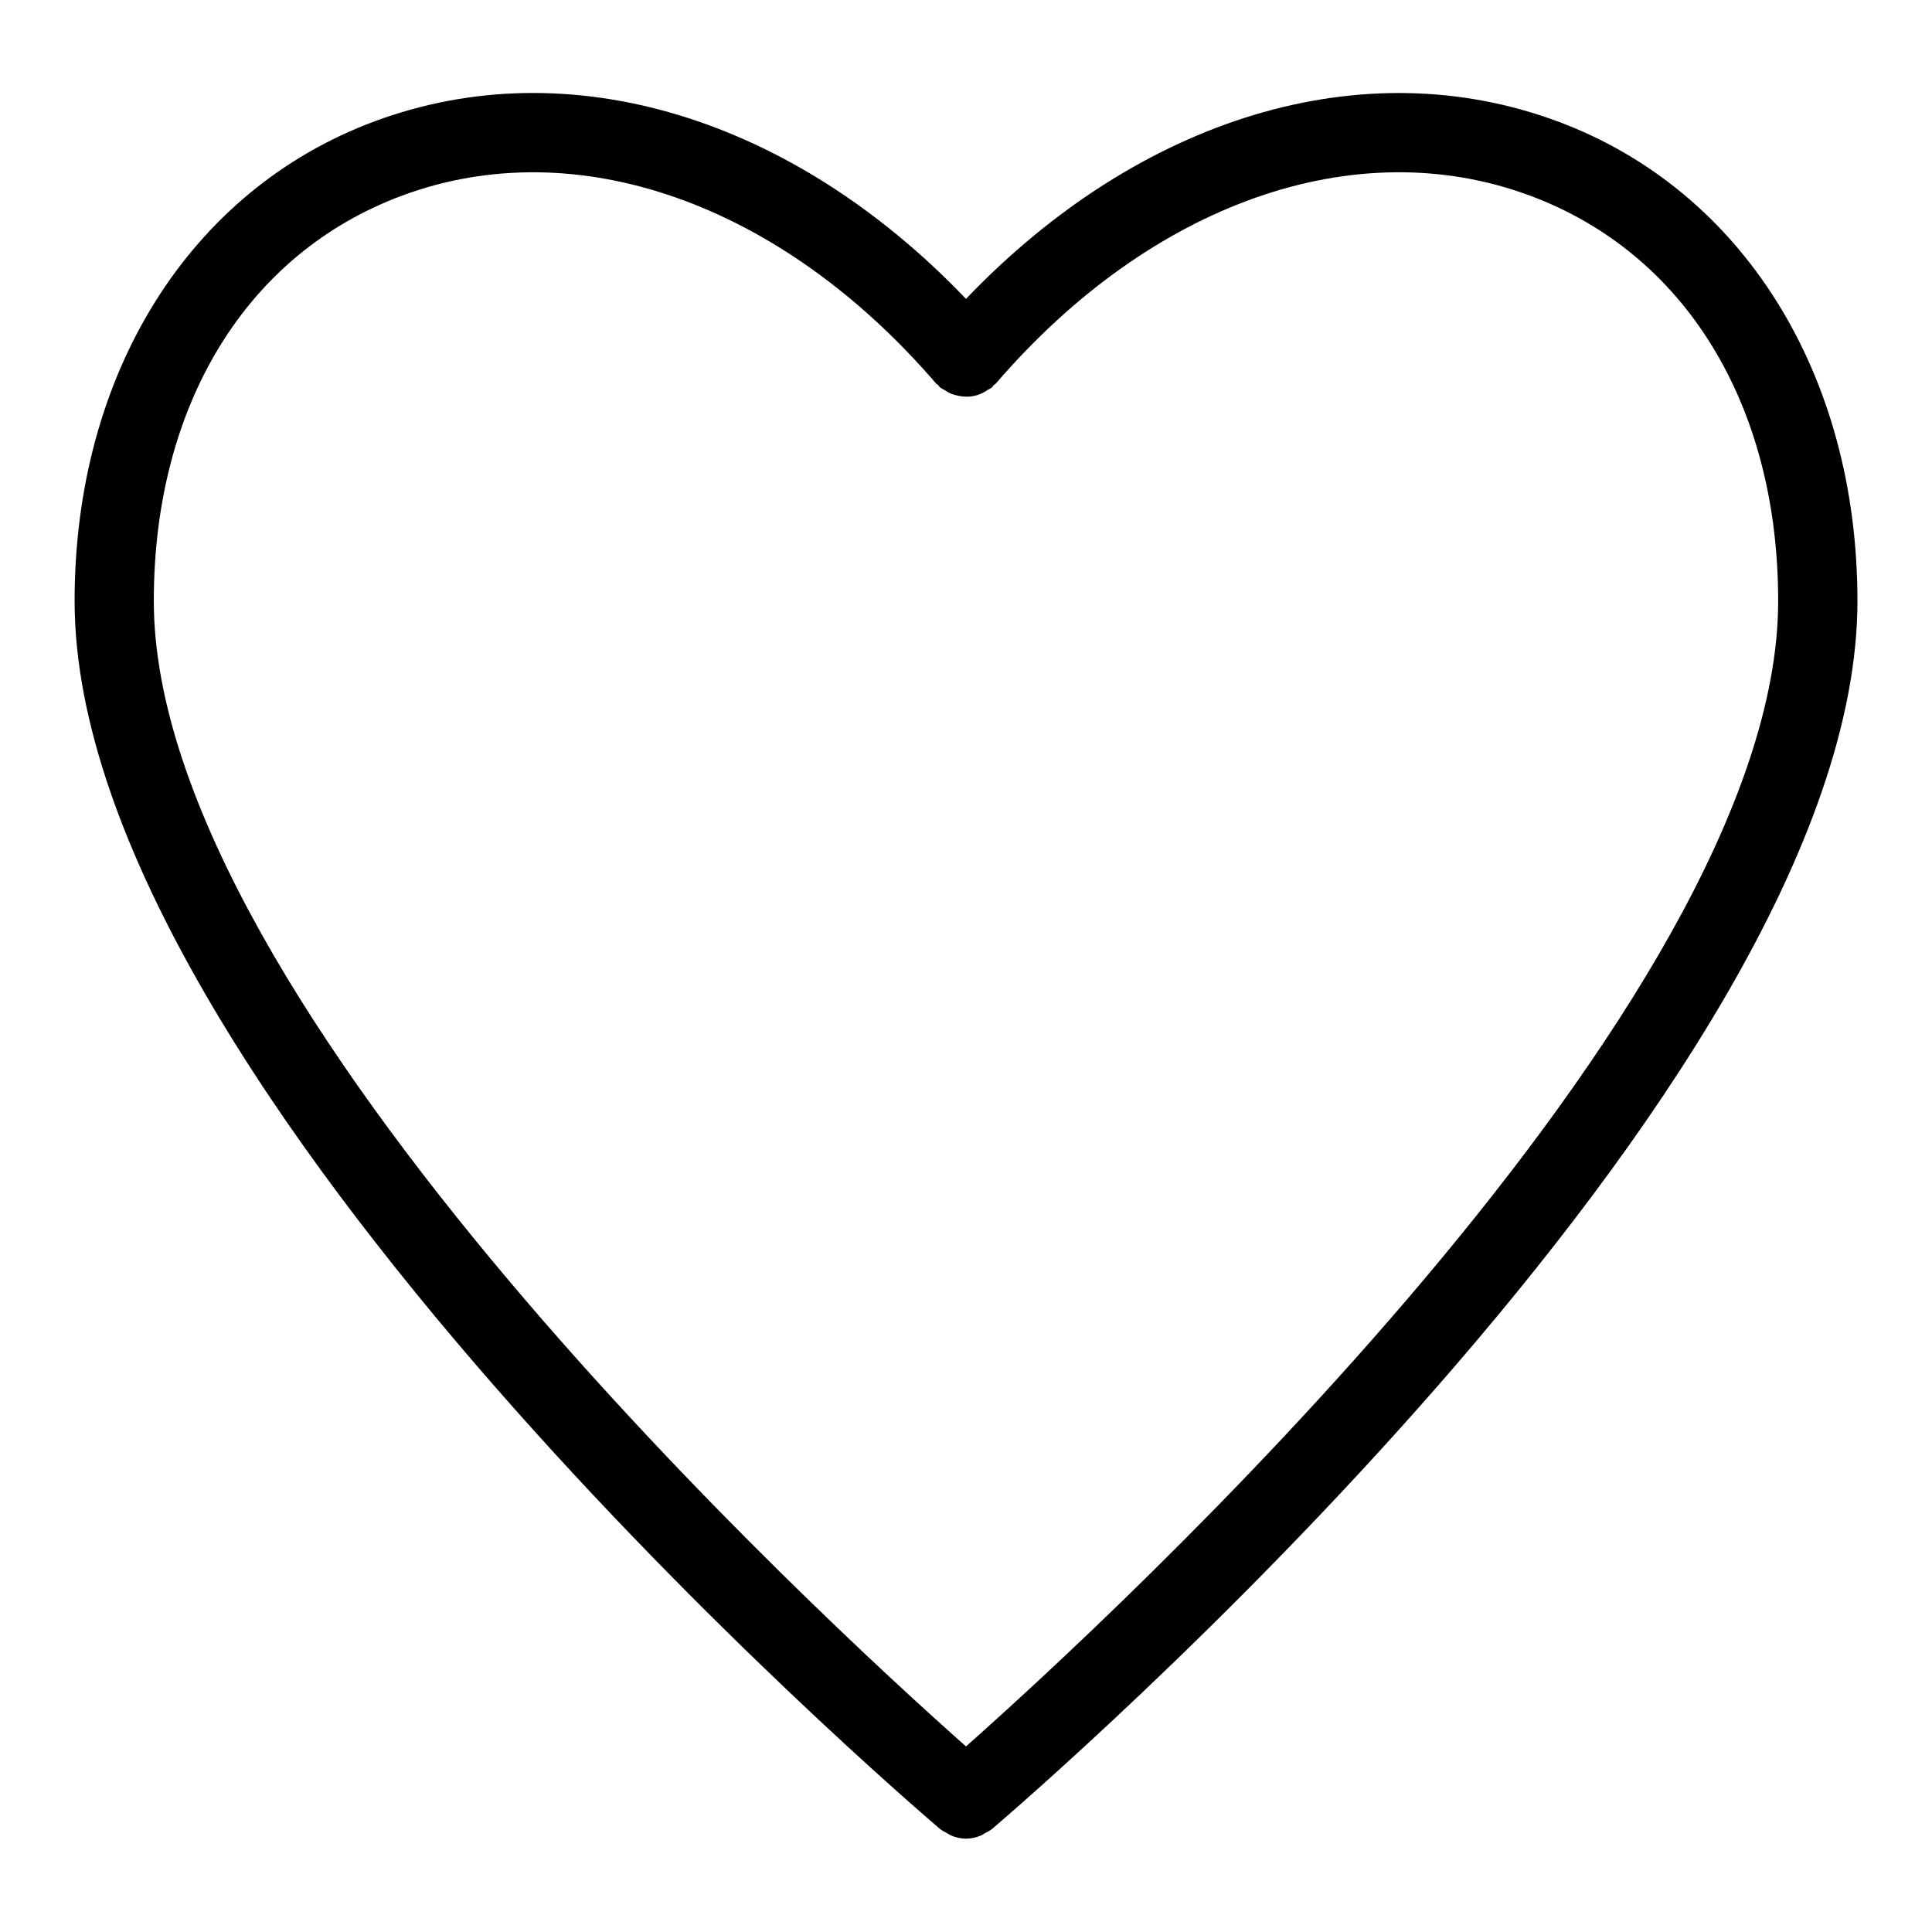
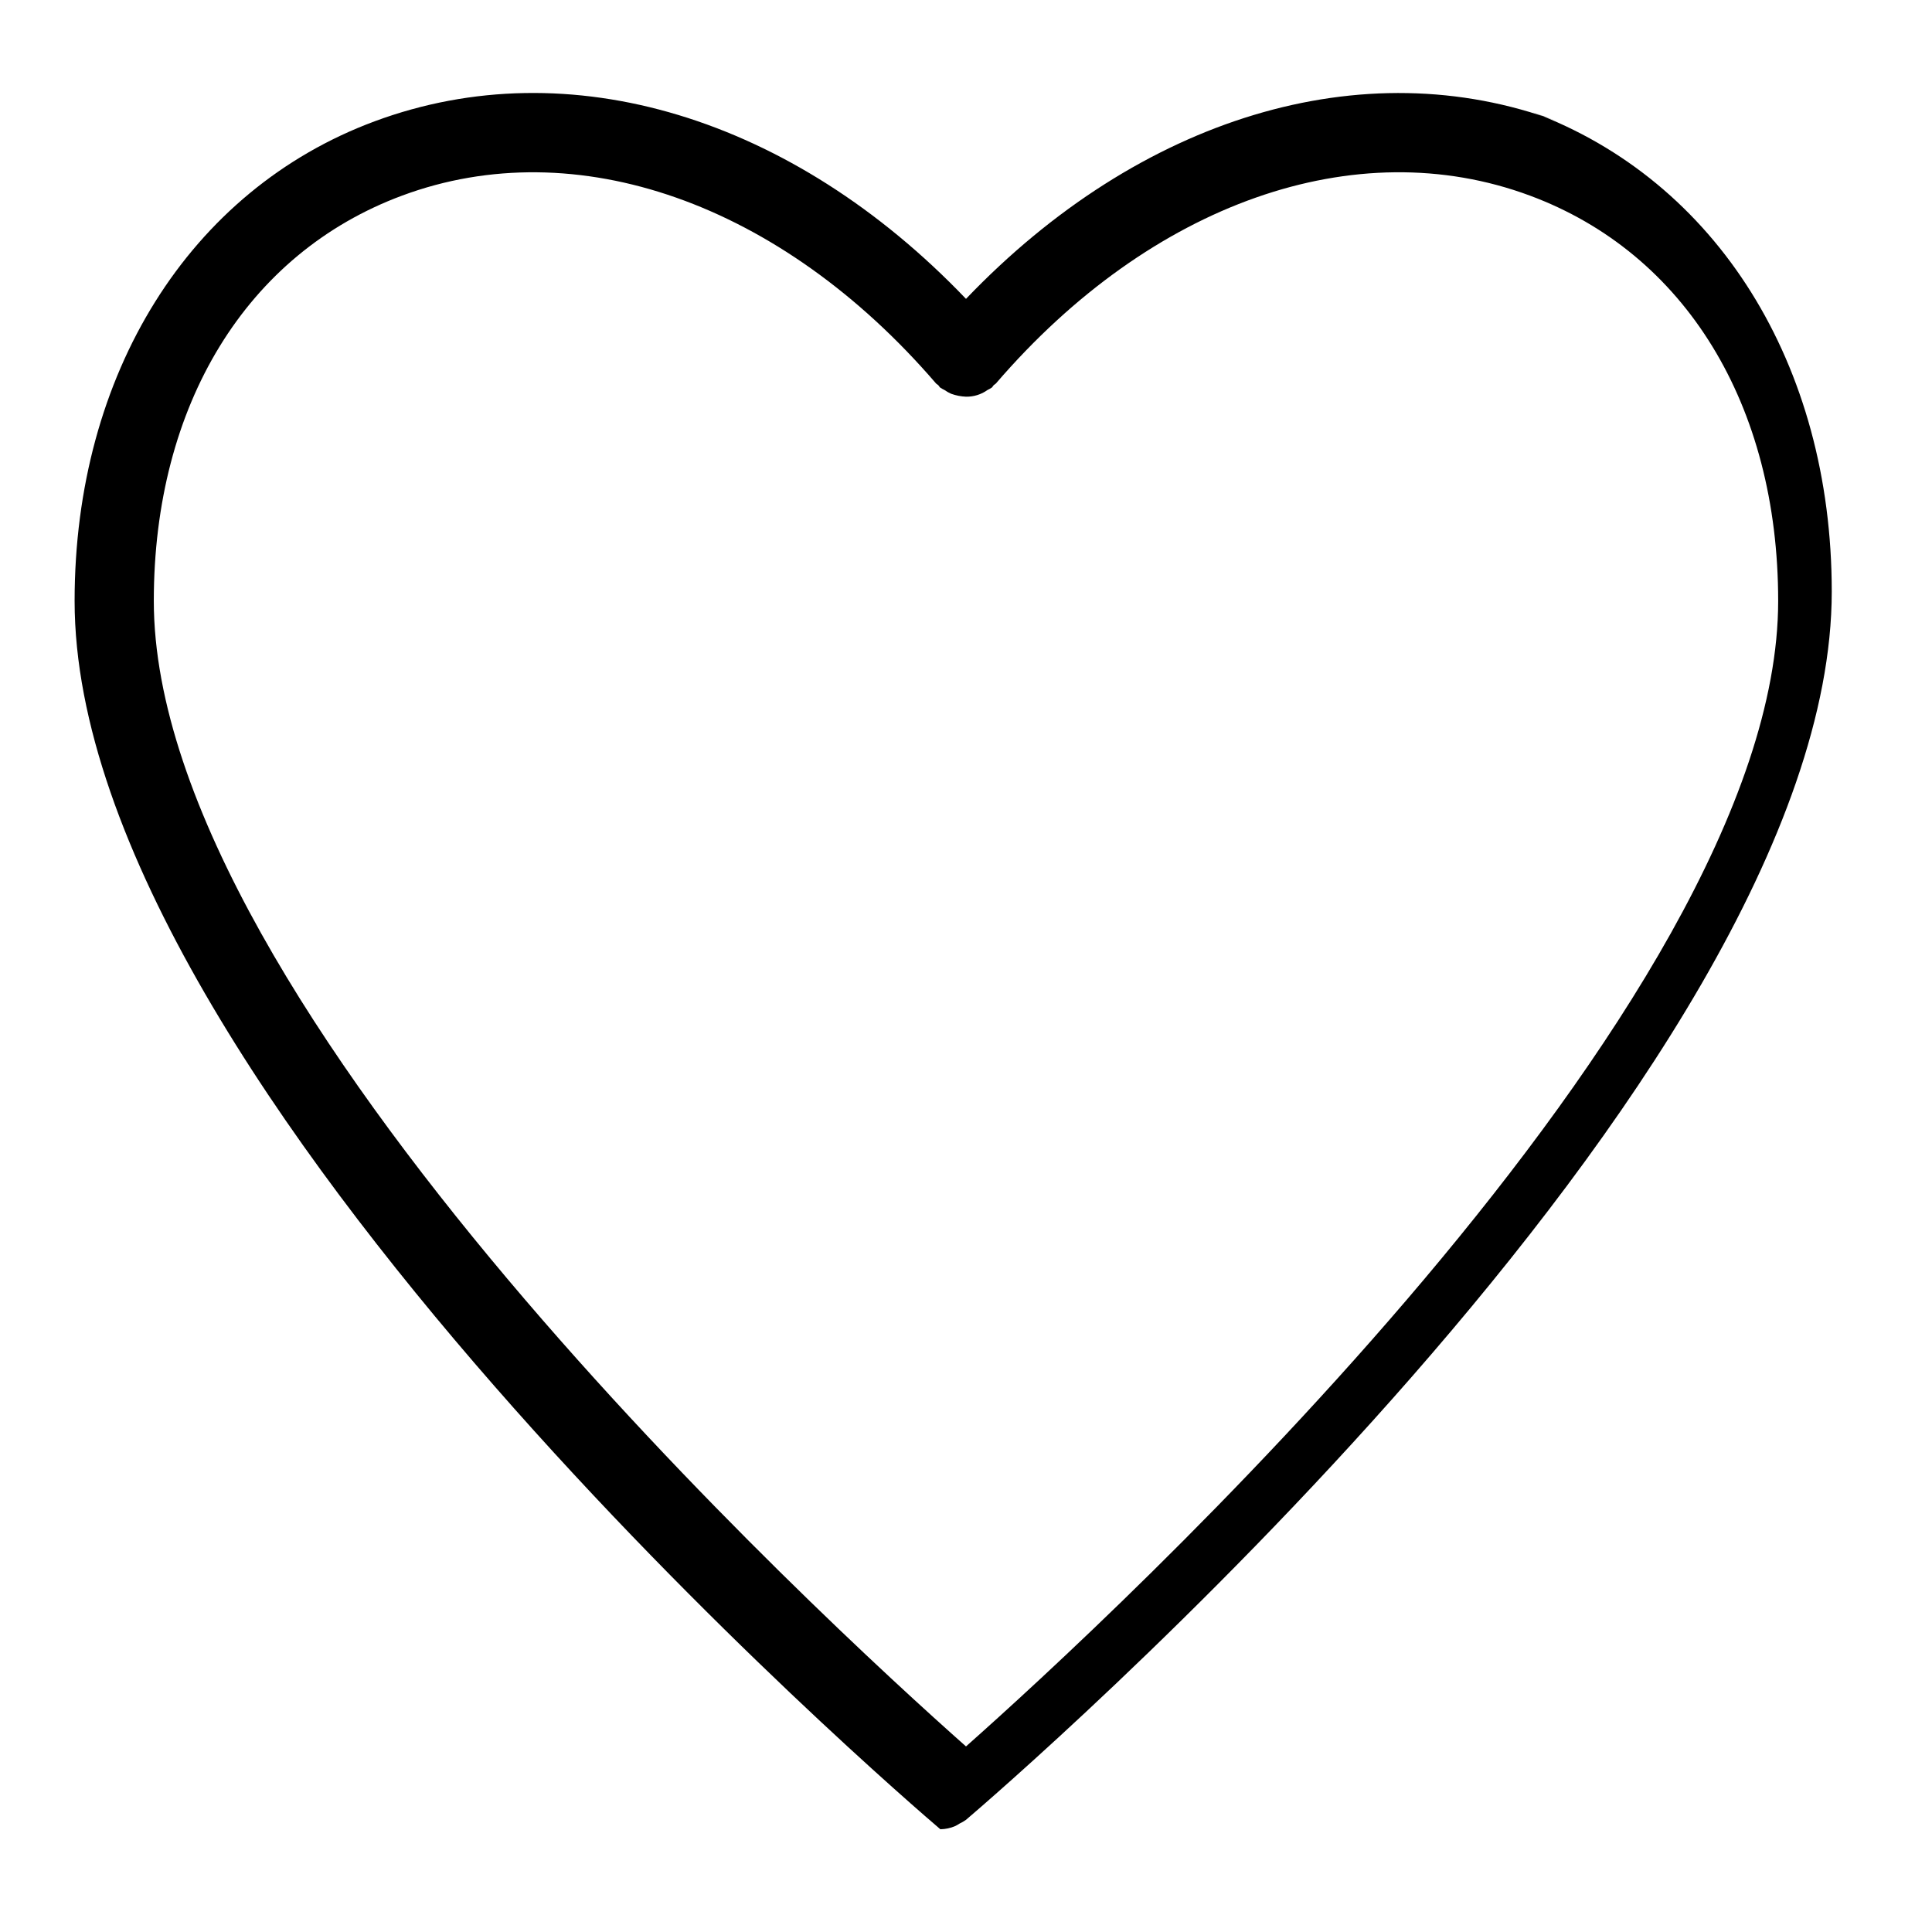
<svg xmlns="http://www.w3.org/2000/svg" fill="#000000" width="800px" height="800px" version="1.1" viewBox="144 144 512 512">
-   <path d="m556.72 176.15c-51.527-19.117-110.7-1.066-156.72 47.051-46.023-48.129-105.2-66.188-156.72-47.051-49.047 18.195-79.508 66.902-79.508 127.11 0 128.64 220.06 317.53 229.43 325.51h-0.004c0.539 0.387 1.109 0.719 1.711 0.992 0.363 0.242 0.742 0.461 1.133 0.656 1.254 0.539 2.598 0.828 3.965 0.852h0.008c1.363-0.023 2.707-0.312 3.957-0.852 0.391-0.195 0.77-0.414 1.133-0.656 0.598-0.273 1.172-0.605 1.707-0.992 9.367-7.984 229.43-196.87 229.43-325.51 0-60.207-30.461-108.91-79.508-127.11zm-156.72 430.67c-37.172-32.938-215.24-196.39-215.24-303.56 0-51.977 24.609-92.137 65.824-107.43 46.086-17.117 100.32 1.957 141.46 49.773 0.18 0.207 0.434 0.293 0.621 0.484 0.191 0.191 0.277 0.445 0.484 0.621h0.004c0.363 0.238 0.742 0.453 1.137 0.641 0.57 0.402 1.18 0.746 1.82 1.023 1.25 0.445 2.559 0.699 3.883 0.754 2.043 0.039 4.047-0.582 5.707-1.773 0.395-0.188 0.777-0.402 1.145-0.645 0.207-0.18 0.297-0.434 0.484-0.625 0.191-0.191 0.441-0.273 0.621-0.484 41.152-47.816 95.367-66.891 141.46-49.773 41.215 15.293 65.824 55.453 65.824 107.43 0.004 107.12-178.07 270.62-215.24 303.57z" />
+   <path d="m556.72 176.15c-51.527-19.117-110.7-1.066-156.72 47.051-46.023-48.129-105.2-66.188-156.72-47.051-49.047 18.195-79.508 66.902-79.508 127.11 0 128.64 220.06 317.53 229.43 325.51h-0.004h0.008c1.363-0.023 2.707-0.312 3.957-0.852 0.391-0.195 0.77-0.414 1.133-0.656 0.598-0.273 1.172-0.605 1.707-0.992 9.367-7.984 229.43-196.87 229.43-325.51 0-60.207-30.461-108.91-79.508-127.11zm-156.72 430.67c-37.172-32.938-215.24-196.39-215.24-303.56 0-51.977 24.609-92.137 65.824-107.43 46.086-17.117 100.32 1.957 141.46 49.773 0.18 0.207 0.434 0.293 0.621 0.484 0.191 0.191 0.277 0.445 0.484 0.621h0.004c0.363 0.238 0.742 0.453 1.137 0.641 0.57 0.402 1.18 0.746 1.82 1.023 1.25 0.445 2.559 0.699 3.883 0.754 2.043 0.039 4.047-0.582 5.707-1.773 0.395-0.188 0.777-0.402 1.145-0.645 0.207-0.18 0.297-0.434 0.484-0.625 0.191-0.191 0.441-0.273 0.621-0.484 41.152-47.816 95.367-66.891 141.46-49.773 41.215 15.293 65.824 55.453 65.824 107.43 0.004 107.12-178.07 270.62-215.24 303.57z" />
</svg>